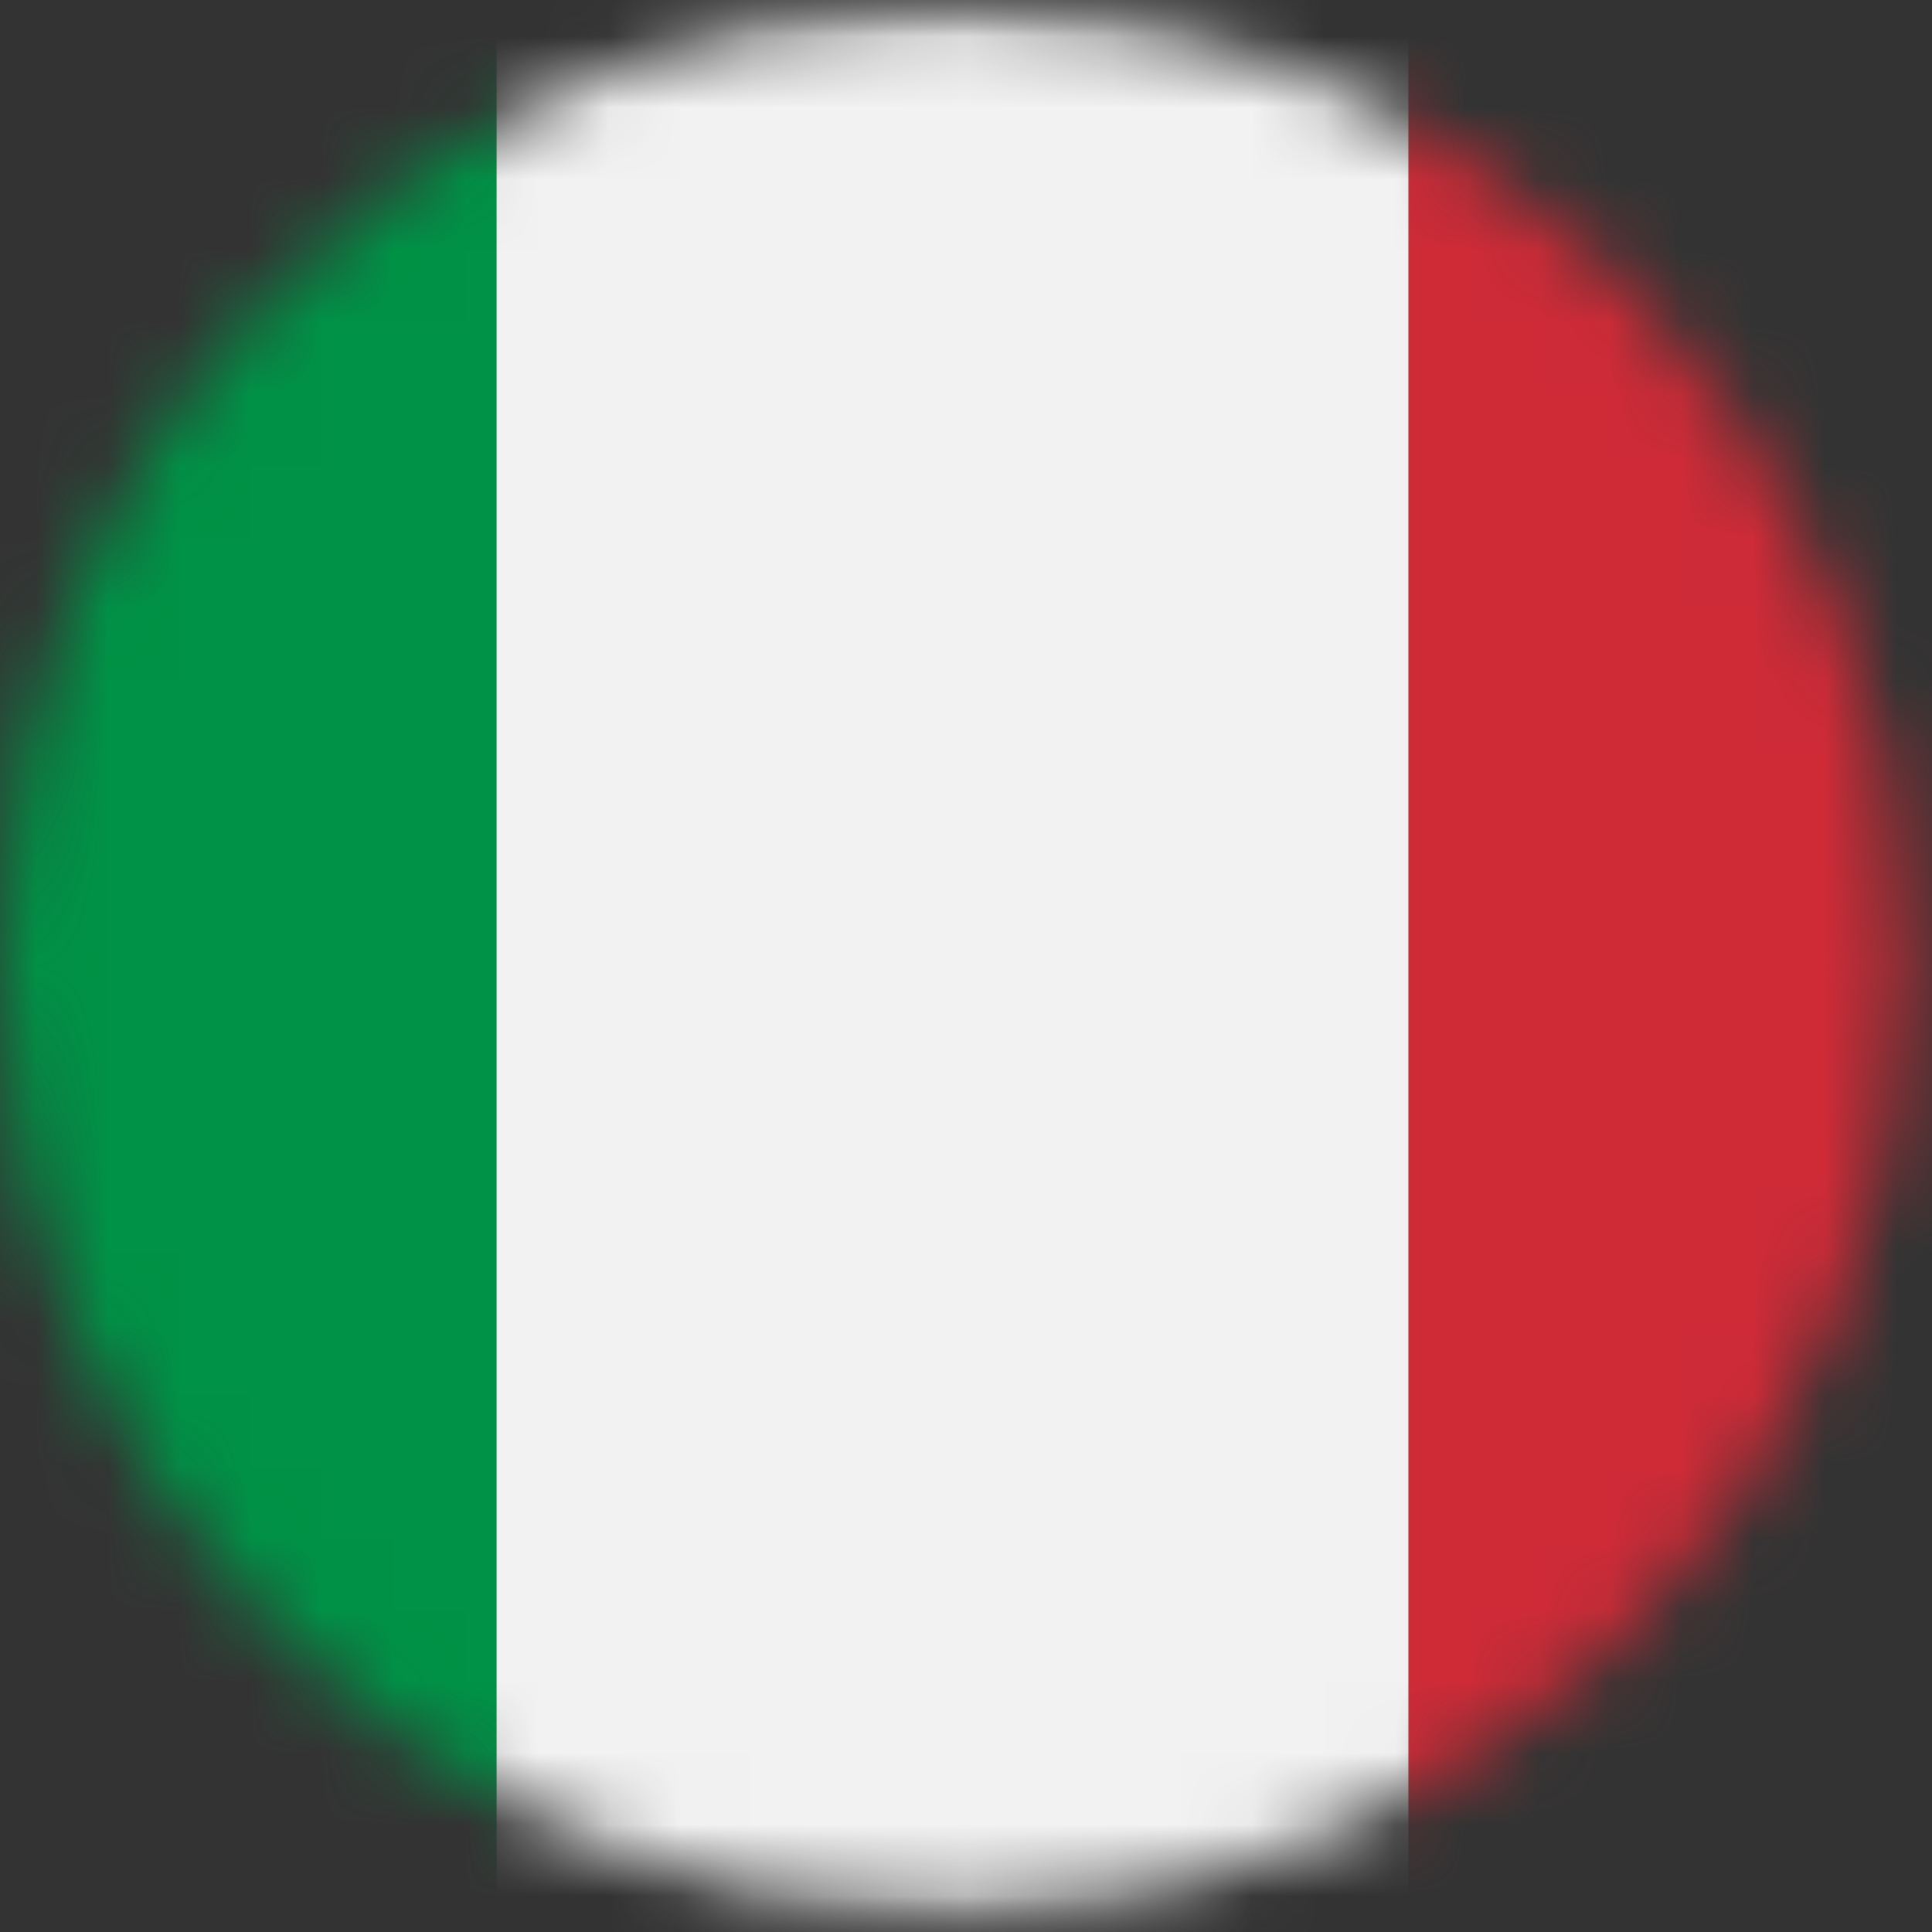
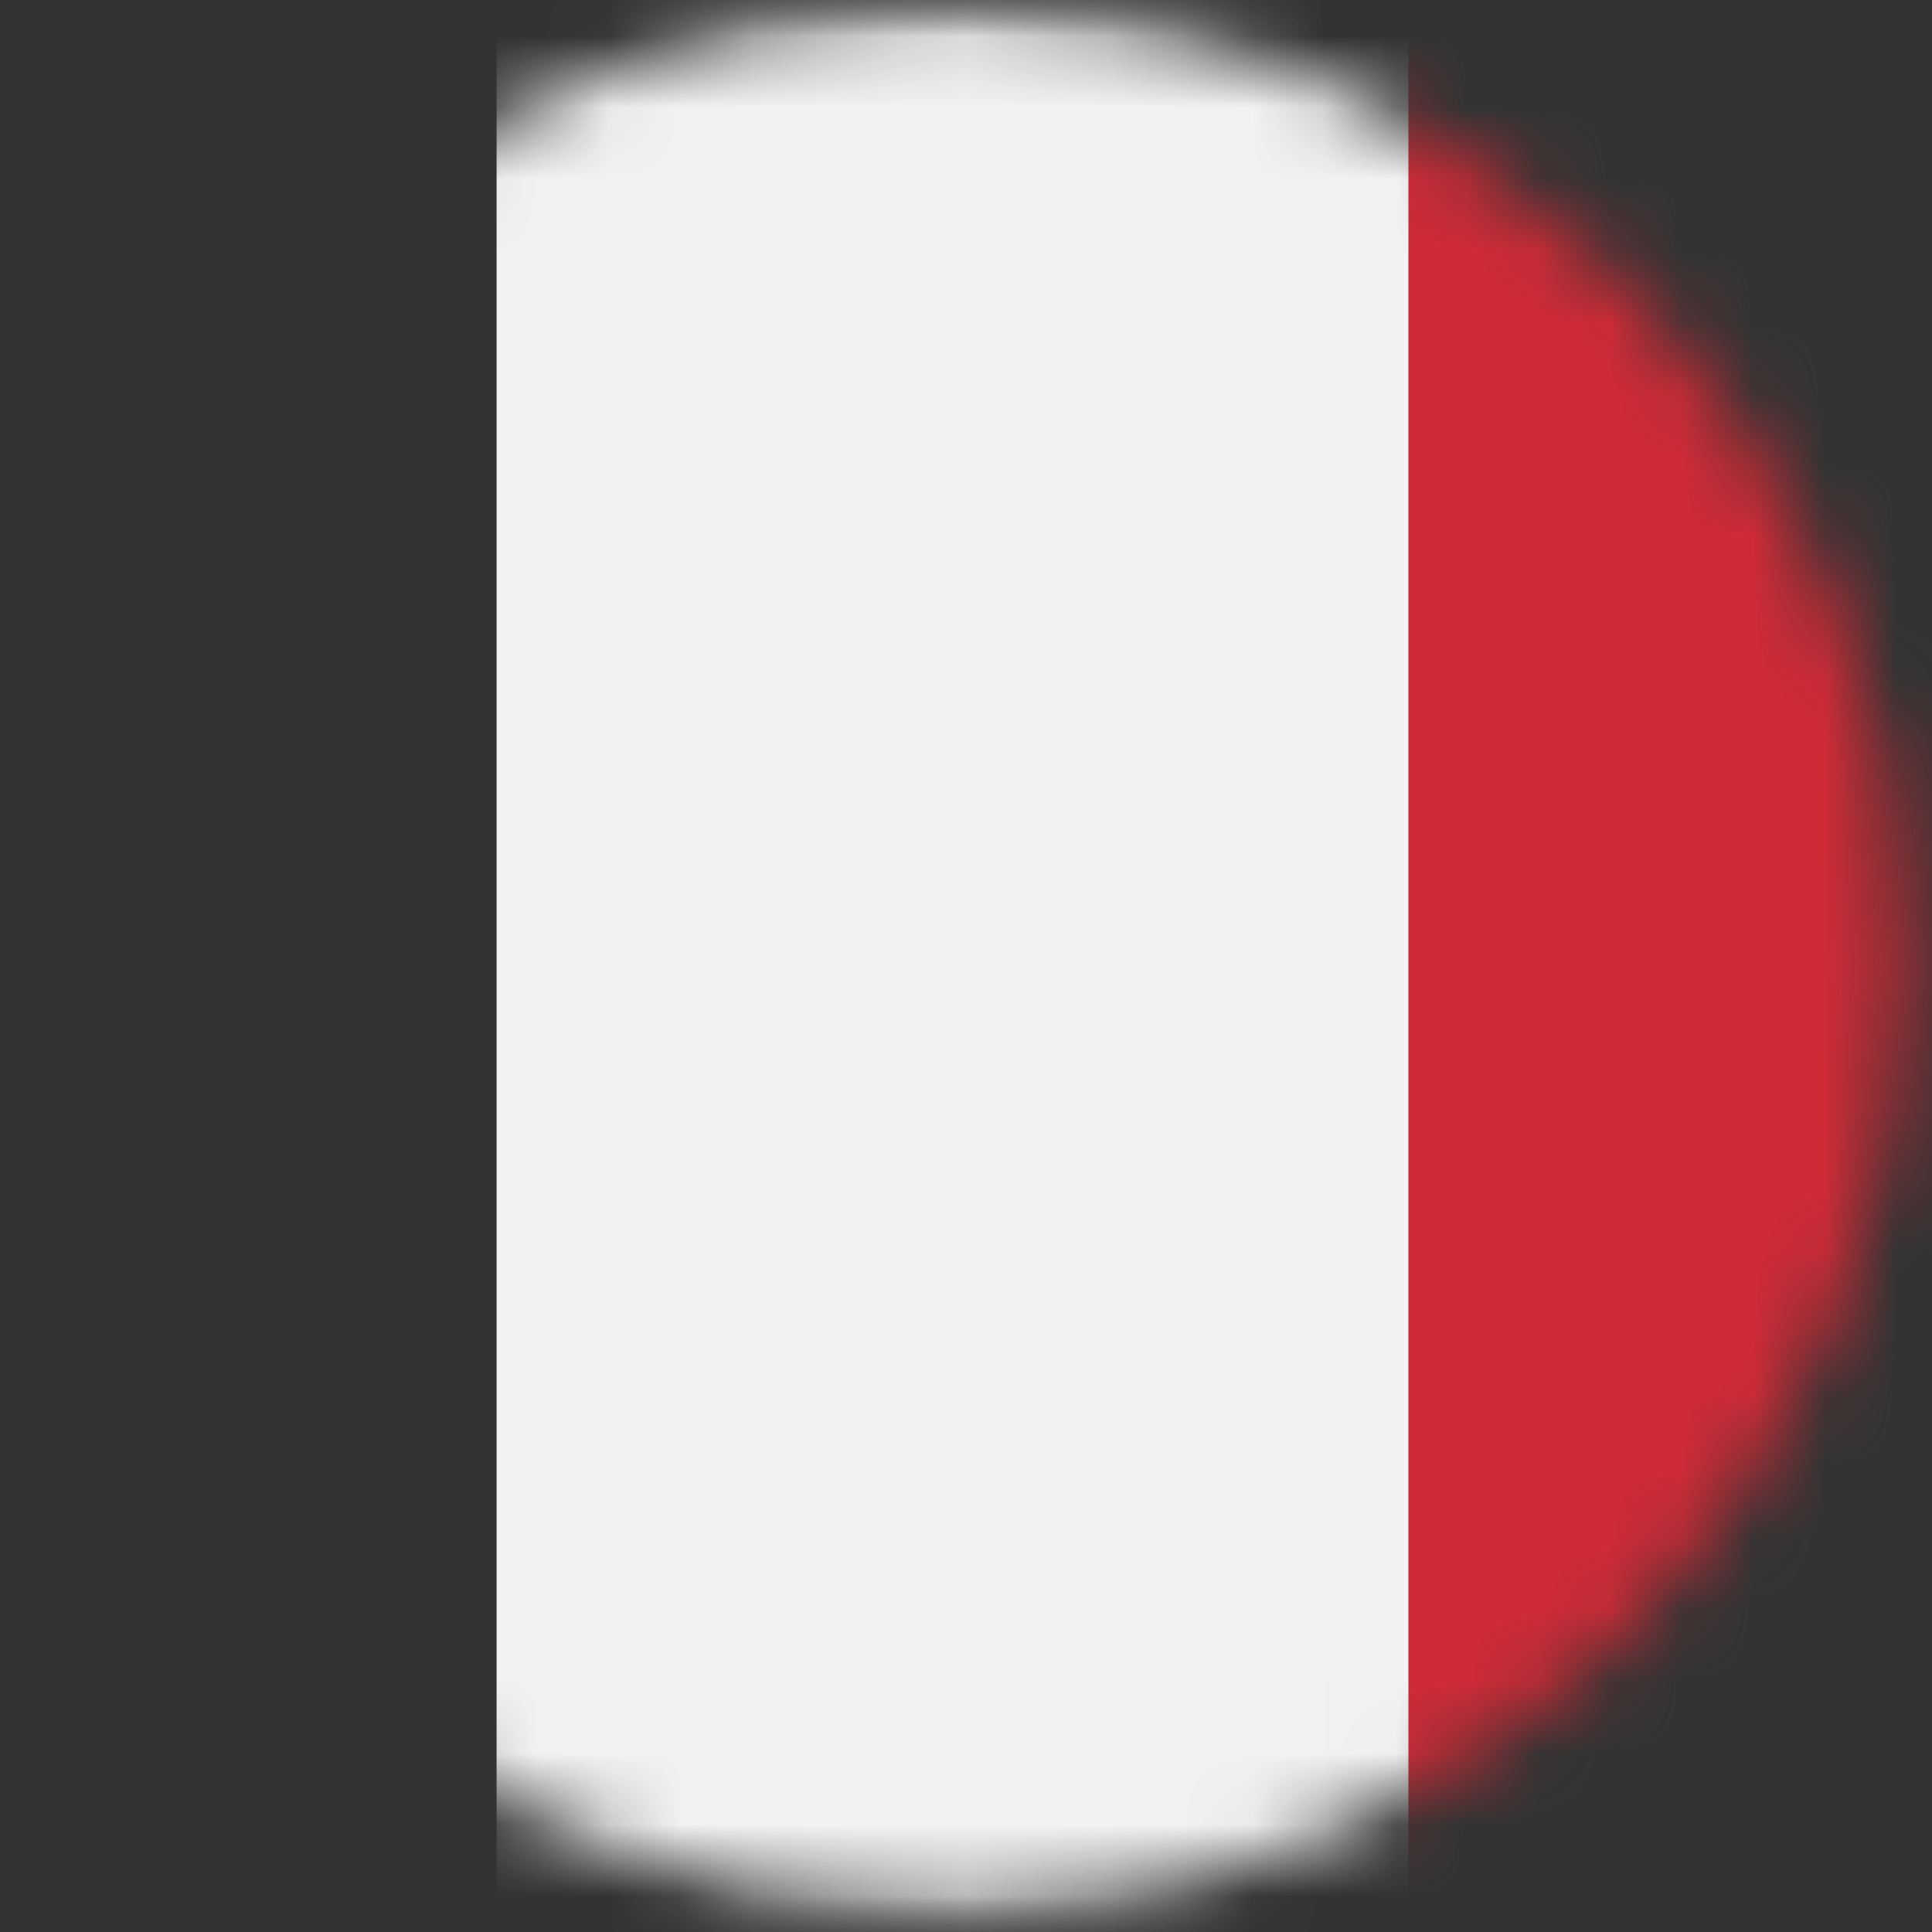
<svg xmlns="http://www.w3.org/2000/svg" width="27" height="27" viewBox="0 0 27 27" fill="none">
  <rect x="0" y="0" width="27" height="27" fill="#333333" stroke="none" />
  <mask id="mask0_539_27636" style="mask-type:luminance" maskUnits="userSpaceOnUse" x="0" y="0" width="27" height="27">
    <path d="M13.318 26.73C20.674 26.73 26.637 20.768 26.637 13.412C26.637 6.057 20.674 0.094 13.318 0.094C5.963 0.094 0 6.057 0 13.412C0 20.768 5.963 26.73 13.318 26.73Z" fill="white" />
  </mask>
  <g mask="url(#mask0_539_27636)">
    <mask id="mask1_539_27636" style="mask-type:luminance" maskUnits="userSpaceOnUse" x="-6" y="-1" width="39" height="29">
      <path d="M32.433 -0.217H-5.803V27.148H32.433V-0.217Z" fill="white" />
    </mask>
    <g mask="url(#mask1_539_27636)">
-       <path d="M6.942 -0.217H-5.803V27.148H6.942V-0.217Z" fill="#009246" />
      <path d="M19.685 -0.217H6.94V27.148H19.685V-0.217Z" fill="#F1F2F1" />
      <path d="M32.432 -0.217H19.686V27.148H32.432V-0.217Z" fill="#CE2B37" />
    </g>
  </g>
</svg>